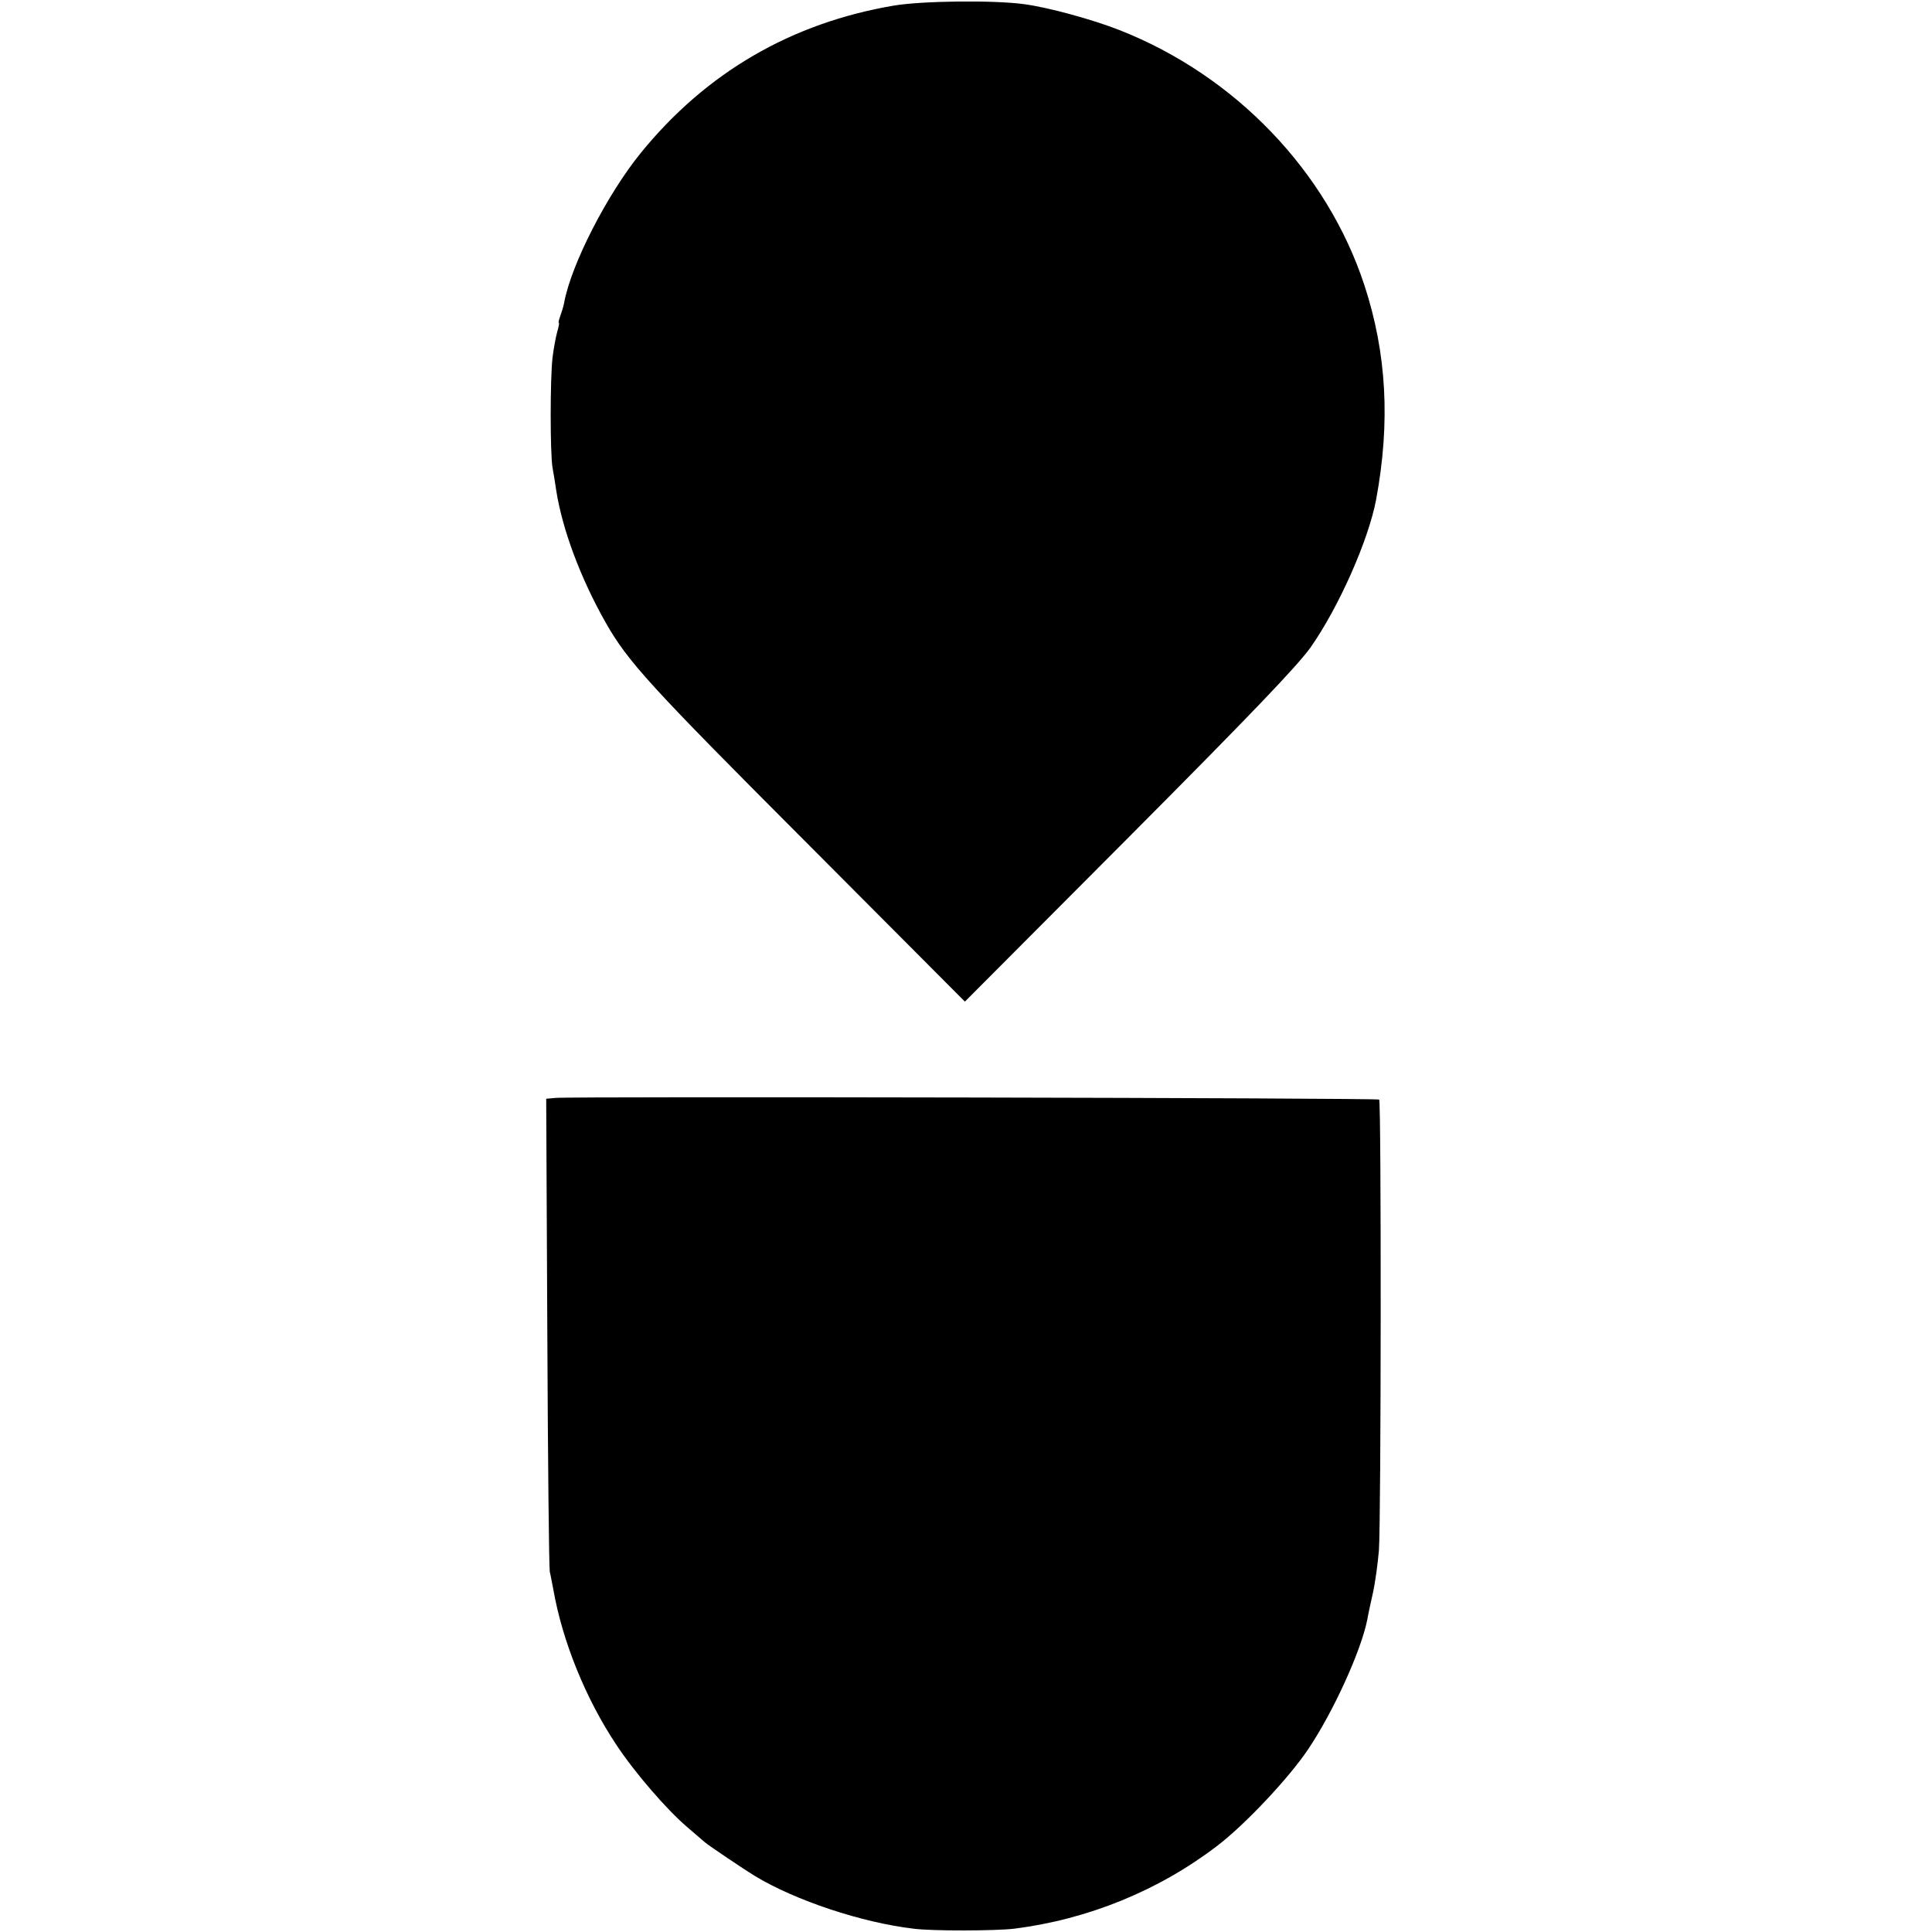
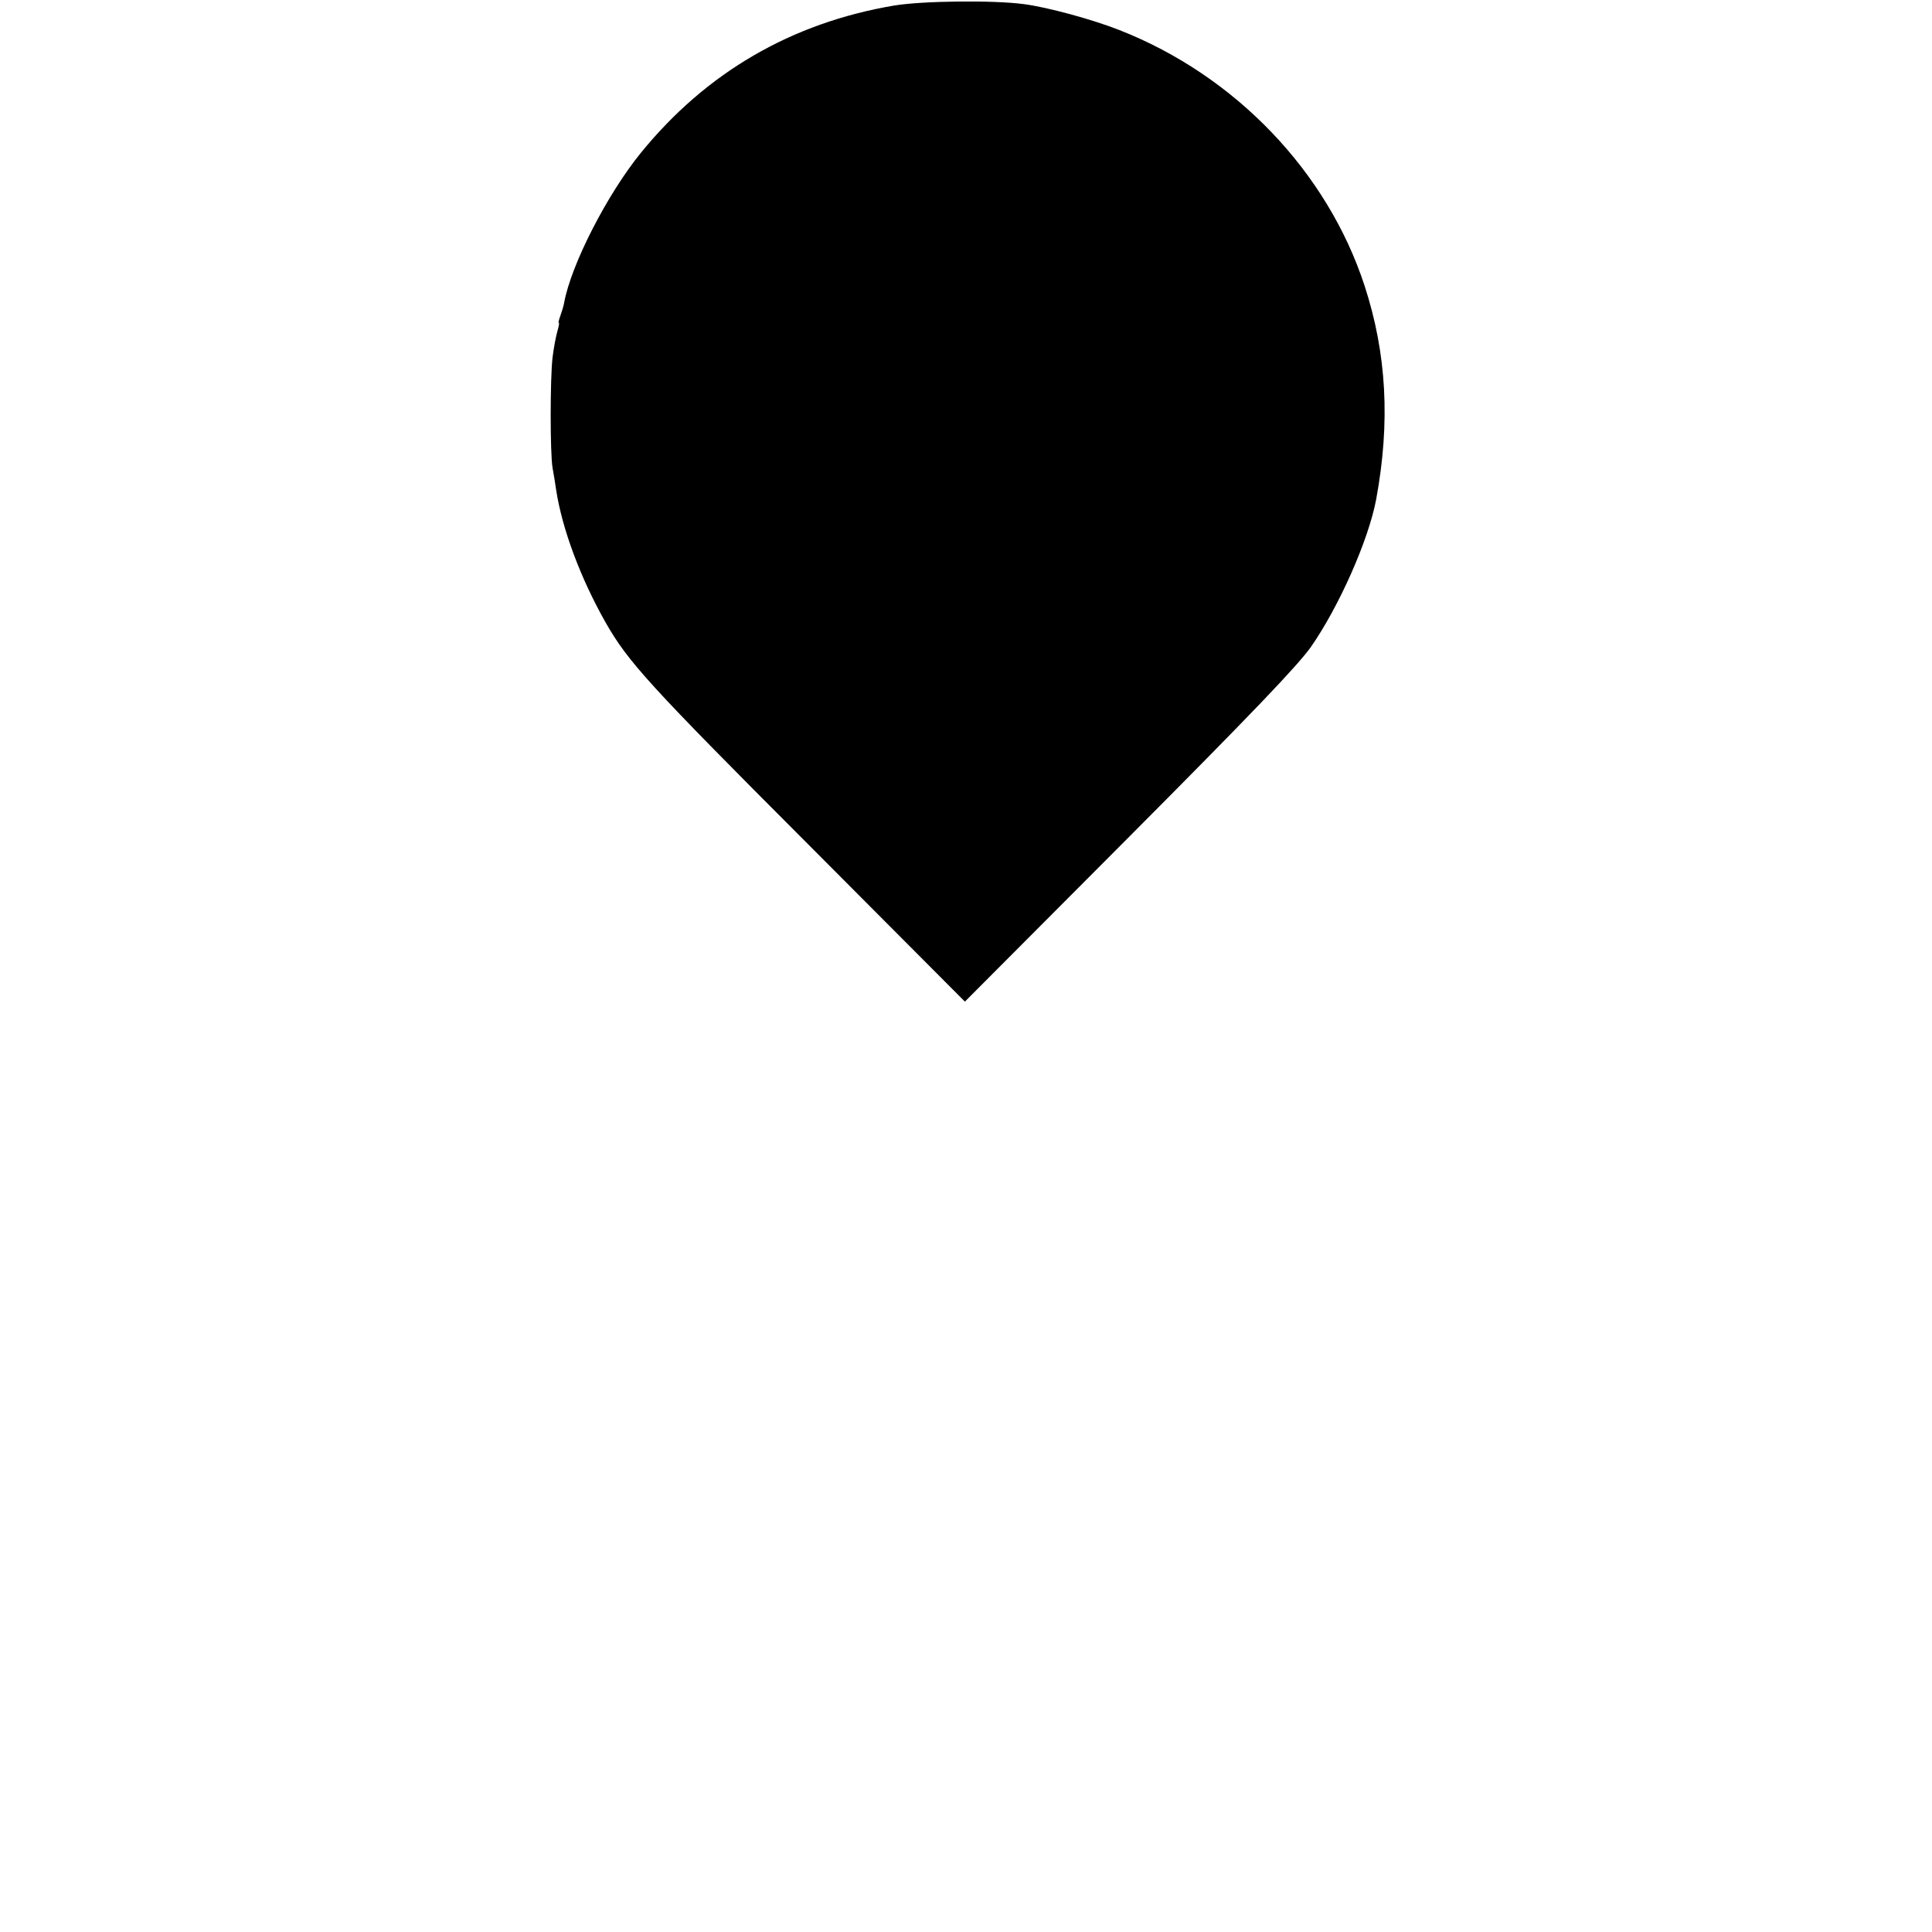
<svg xmlns="http://www.w3.org/2000/svg" version="1.0" width="700pt" height="700pt" viewBox="0 0 700 700" preserveAspectRatio="xMidYMid meet">
  <g transform="translate(0,700) scale(0.1,-0.1)" fill="#000000" stroke="none">
    <path d="M3240 6980 c-373 -63 -682 -243 -919 -535 -121 -149 -252 -404 -277 -542 -2 -12 -9 -34 -14 -48 -5 -14 -8 -25 -5 -25 2 0 -1 -15 -6 -32 -5 -18 -13 -60 -17 -93 -9 -77 -9 -348 0 -400 4 -22 10 -58 13 -80 22 -143 89 -321 179 -480 82 -144 159 -228 727 -797 l575 -577 595 597 c450 452 609 619 658 687 102 146 209 387 237 535 52 281 38 530 -42 775 -135 413 -468 761 -888 926 -99 39 -261 83 -346 94 -111 15 -366 12 -470 -5z" />
-     <path d="M2012 3022 l-33 -3 4 -842 c2 -463 6 -855 9 -872 4 -16 9 -46 13 -65 33 -188 118 -397 229 -563 66 -100 183 -235 256 -297 29 -25 58 -50 64 -55 11 -10 143 -99 181 -122 147 -89 388 -169 575 -191 69 -9 298 -8 365 0 268 34 523 138 735 300 100 76 259 245 329 349 91 135 192 356 215 471 2 13 11 55 20 95 9 40 18 109 22 155 8 106 9 1626 1 1634 -6 6 -2922 12 -2985 6z" />
  </g>
</svg>